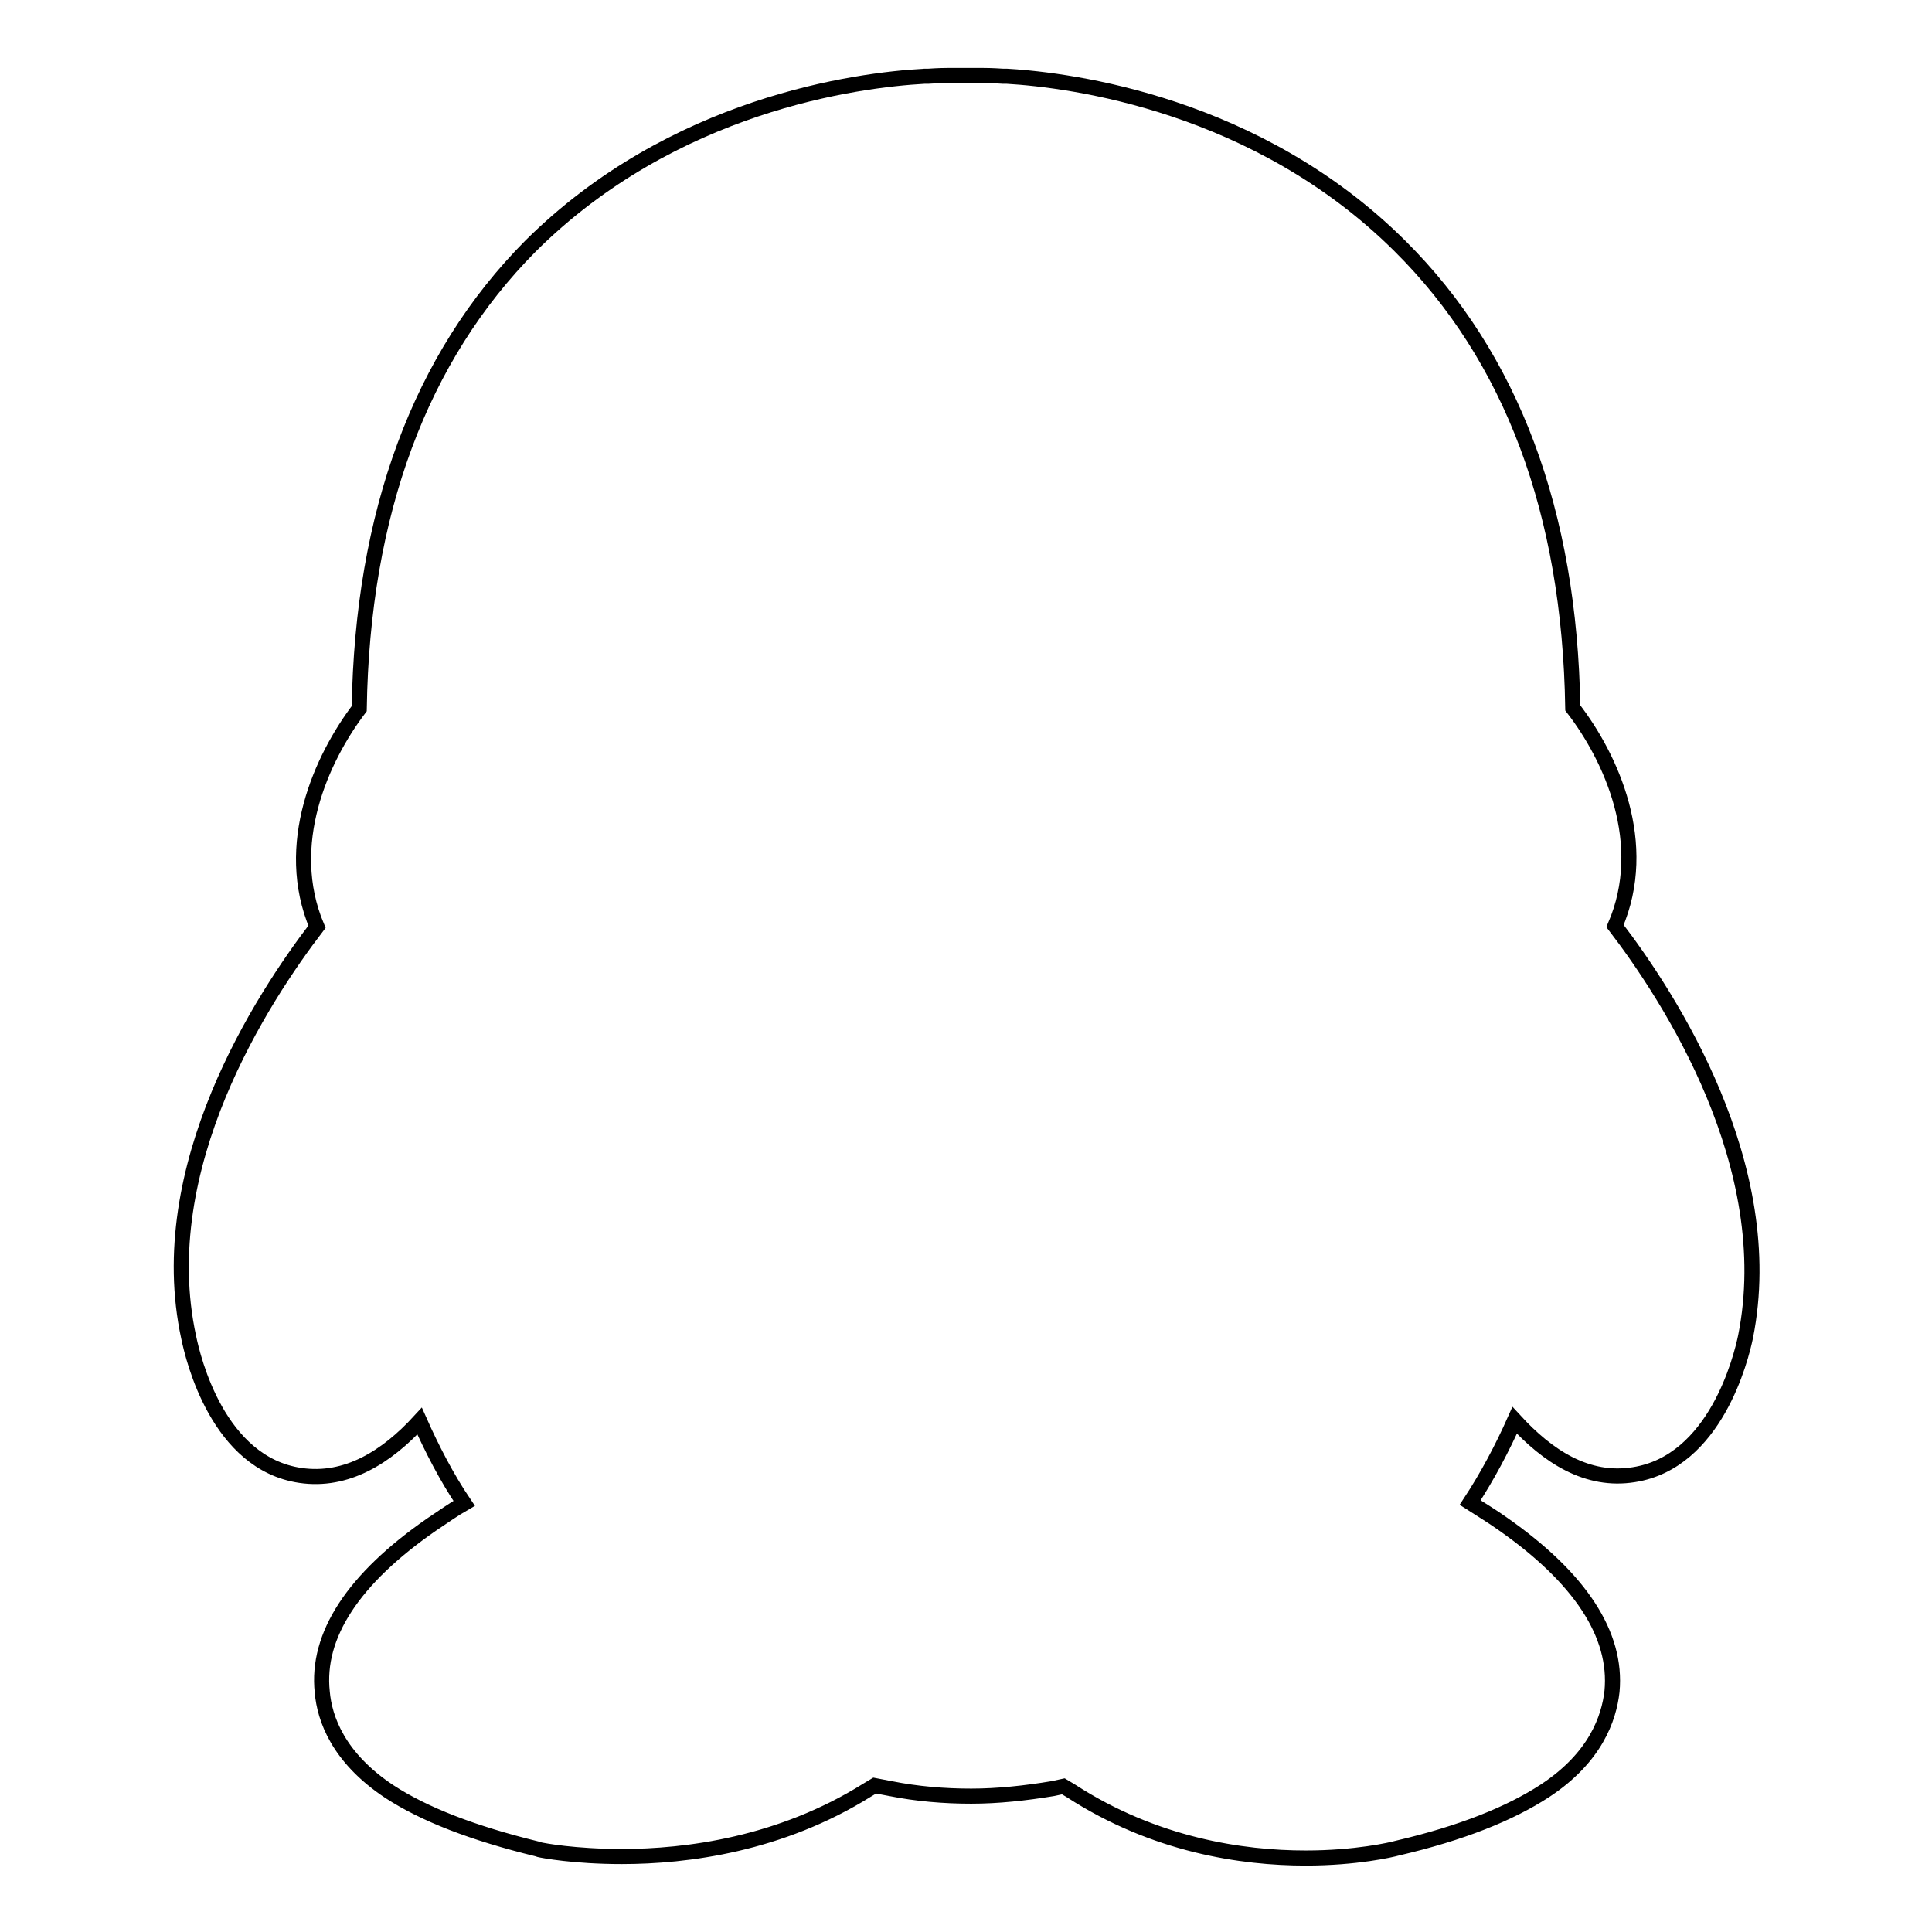
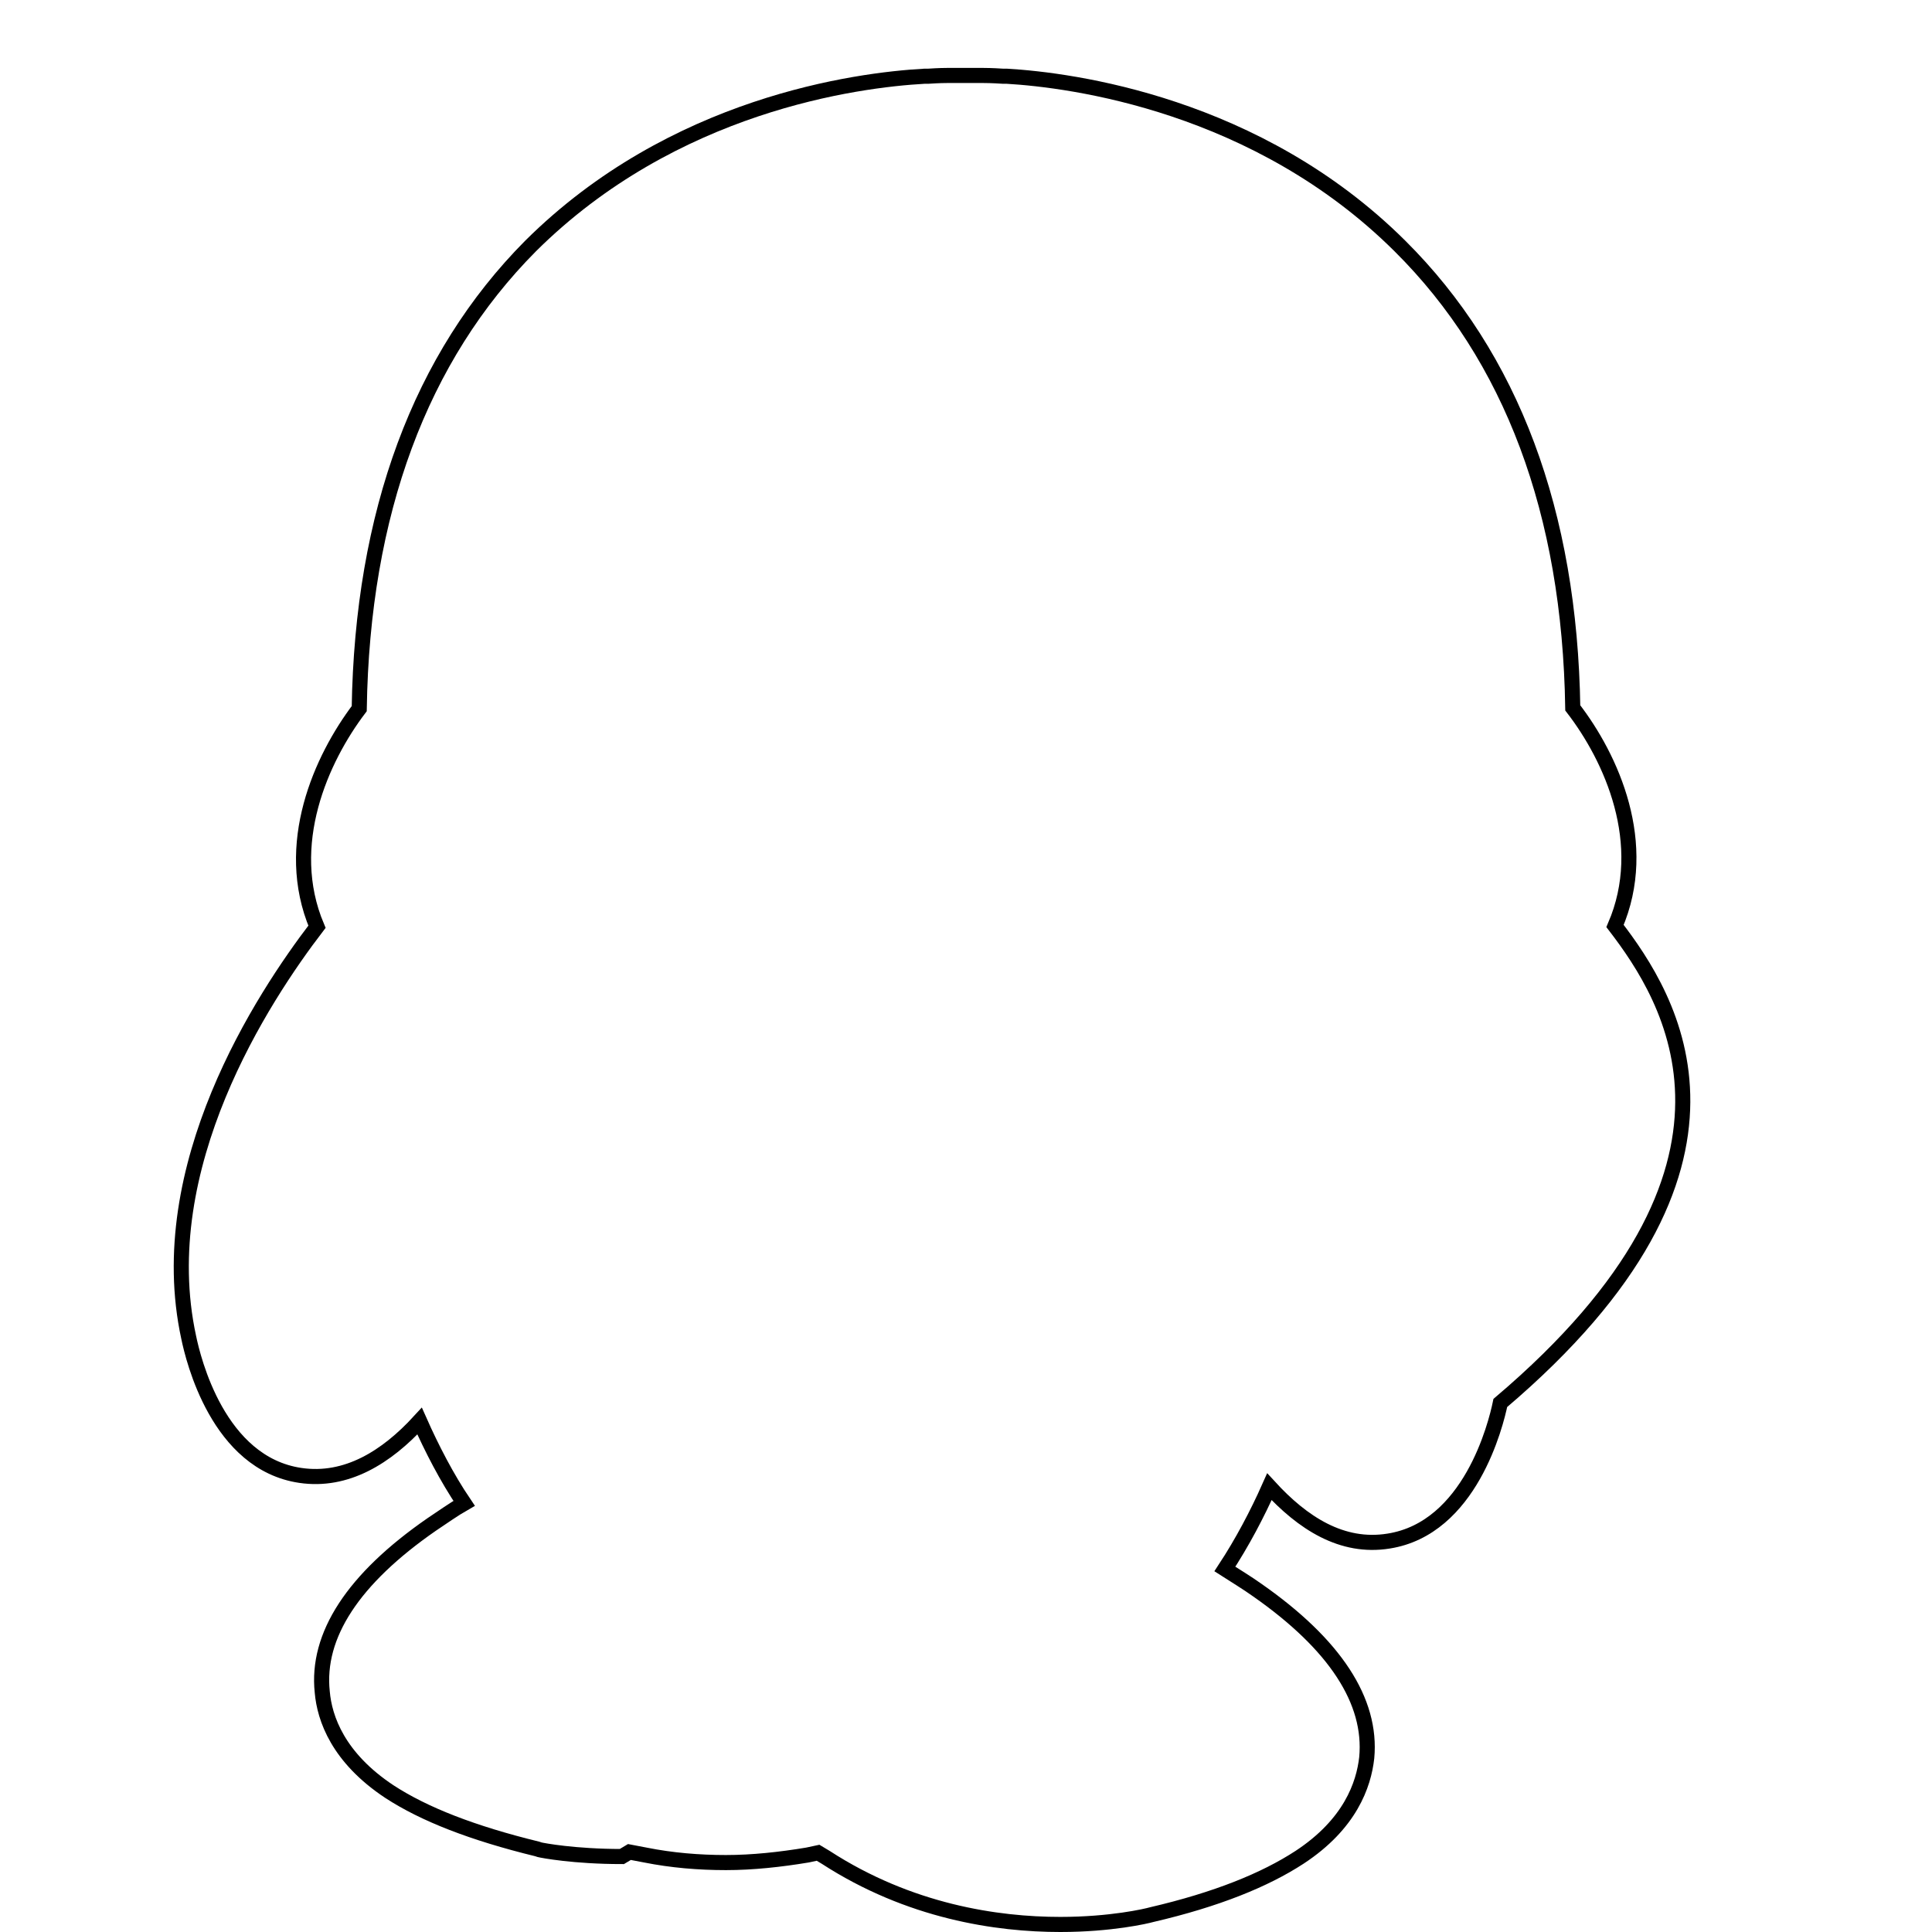
<svg xmlns="http://www.w3.org/2000/svg" version="1.1" x="0px" y="0px" viewBox="0 0 256 256" enable-background="new 0 0 256 256" xml:space="preserve">
  <g>
-     <path stroke-width="2" fill-opacity="0" stroke="#000000" d="M214,122.7c4.7-10.9-0.5-22.3-5.6-28.9c-0.4-25.9-8.1-46.5-22.9-61.2c-18.9-18.8-43.5-22-52.1-22.5v0h-0.5 c-1.5-0.1-2.4-0.1-2.6-0.1l-2.4,0l-2.4,0c-0.2,0-1,0-2.5,0.1h-0.5v0c-9,0.5-33.3,3.7-52.2,22.5C55.7,47.3,48,68,47.6,93.9 c-5,6.6-10.2,18-5.6,28.9c-7.2,9.4-21.9,31.8-17,54.4c0.6,2.9,3.9,16.7,14.8,18.3c6.1,0.9,11.4-2.4,15.8-7.2 c1.6,3.6,3.6,7.5,5.9,10.9c-1.4,0.8-2.8,1.8-4.3,2.8c-10.4,7.2-15.3,14.7-14.5,22.2c0.3,3.5,2.1,8.7,8.9,13.2 c4.6,3,11,5.5,19.6,7.6l0.3,0.1c0.4,0.1,4.6,0.9,10.9,0.9c8.6,0,21-1.6,32.5-8.8l1-0.6l2.1,0.4c3.5,0.7,7.1,1,10.7,1 c3.5,0,7.2-0.4,10.8-1l1.4-0.3l1,0.6c11.1,7.2,22.7,8.9,31.1,8.9c6.7,0,11.4-1.1,12.1-1.3c8.6-2,15-4.6,19.6-7.6 c6.7-4.4,8.5-9.6,8.9-13.2c0.7-7.5-4.2-15-14.5-22.2c-1.4-1-2.9-1.9-4.3-2.8c2.3-3.5,4.3-7.3,5.9-10.9c4.4,4.8,9.6,8.2,15.8,7.2 c10.8-1.7,14.2-15.4,14.8-18.3C235.8,154.5,221.2,132.1,214,122.7z" />
+     <path stroke-width="2" fill-opacity="0" stroke="#000000" d="M214,122.7c4.7-10.9-0.5-22.3-5.6-28.9c-0.4-25.9-8.1-46.5-22.9-61.2c-18.9-18.8-43.5-22-52.1-22.5v0h-0.5 c-1.5-0.1-2.4-0.1-2.6-0.1l-2.4,0l-2.4,0c-0.2,0-1,0-2.5,0.1h-0.5v0c-9,0.5-33.3,3.7-52.2,22.5C55.7,47.3,48,68,47.6,93.9 c-5,6.6-10.2,18-5.6,28.9c-7.2,9.4-21.9,31.8-17,54.4c0.6,2.9,3.9,16.7,14.8,18.3c6.1,0.9,11.4-2.4,15.8-7.2 c1.6,3.6,3.6,7.5,5.9,10.9c-1.4,0.8-2.8,1.8-4.3,2.8c-10.4,7.2-15.3,14.7-14.5,22.2c0.3,3.5,2.1,8.7,8.9,13.2 c4.6,3,11,5.5,19.6,7.6l0.3,0.1c0.4,0.1,4.6,0.9,10.9,0.9l1-0.6l2.1,0.4c3.5,0.7,7.1,1,10.7,1 c3.5,0,7.2-0.4,10.8-1l1.4-0.3l1,0.6c11.1,7.2,22.7,8.9,31.1,8.9c6.7,0,11.4-1.1,12.1-1.3c8.6-2,15-4.6,19.6-7.6 c6.7-4.4,8.5-9.6,8.9-13.2c0.7-7.5-4.2-15-14.5-22.2c-1.4-1-2.9-1.9-4.3-2.8c2.3-3.5,4.3-7.3,5.9-10.9c4.4,4.8,9.6,8.2,15.8,7.2 c10.8-1.7,14.2-15.4,14.8-18.3C235.8,154.5,221.2,132.1,214,122.7z" />
  </g>
</svg>